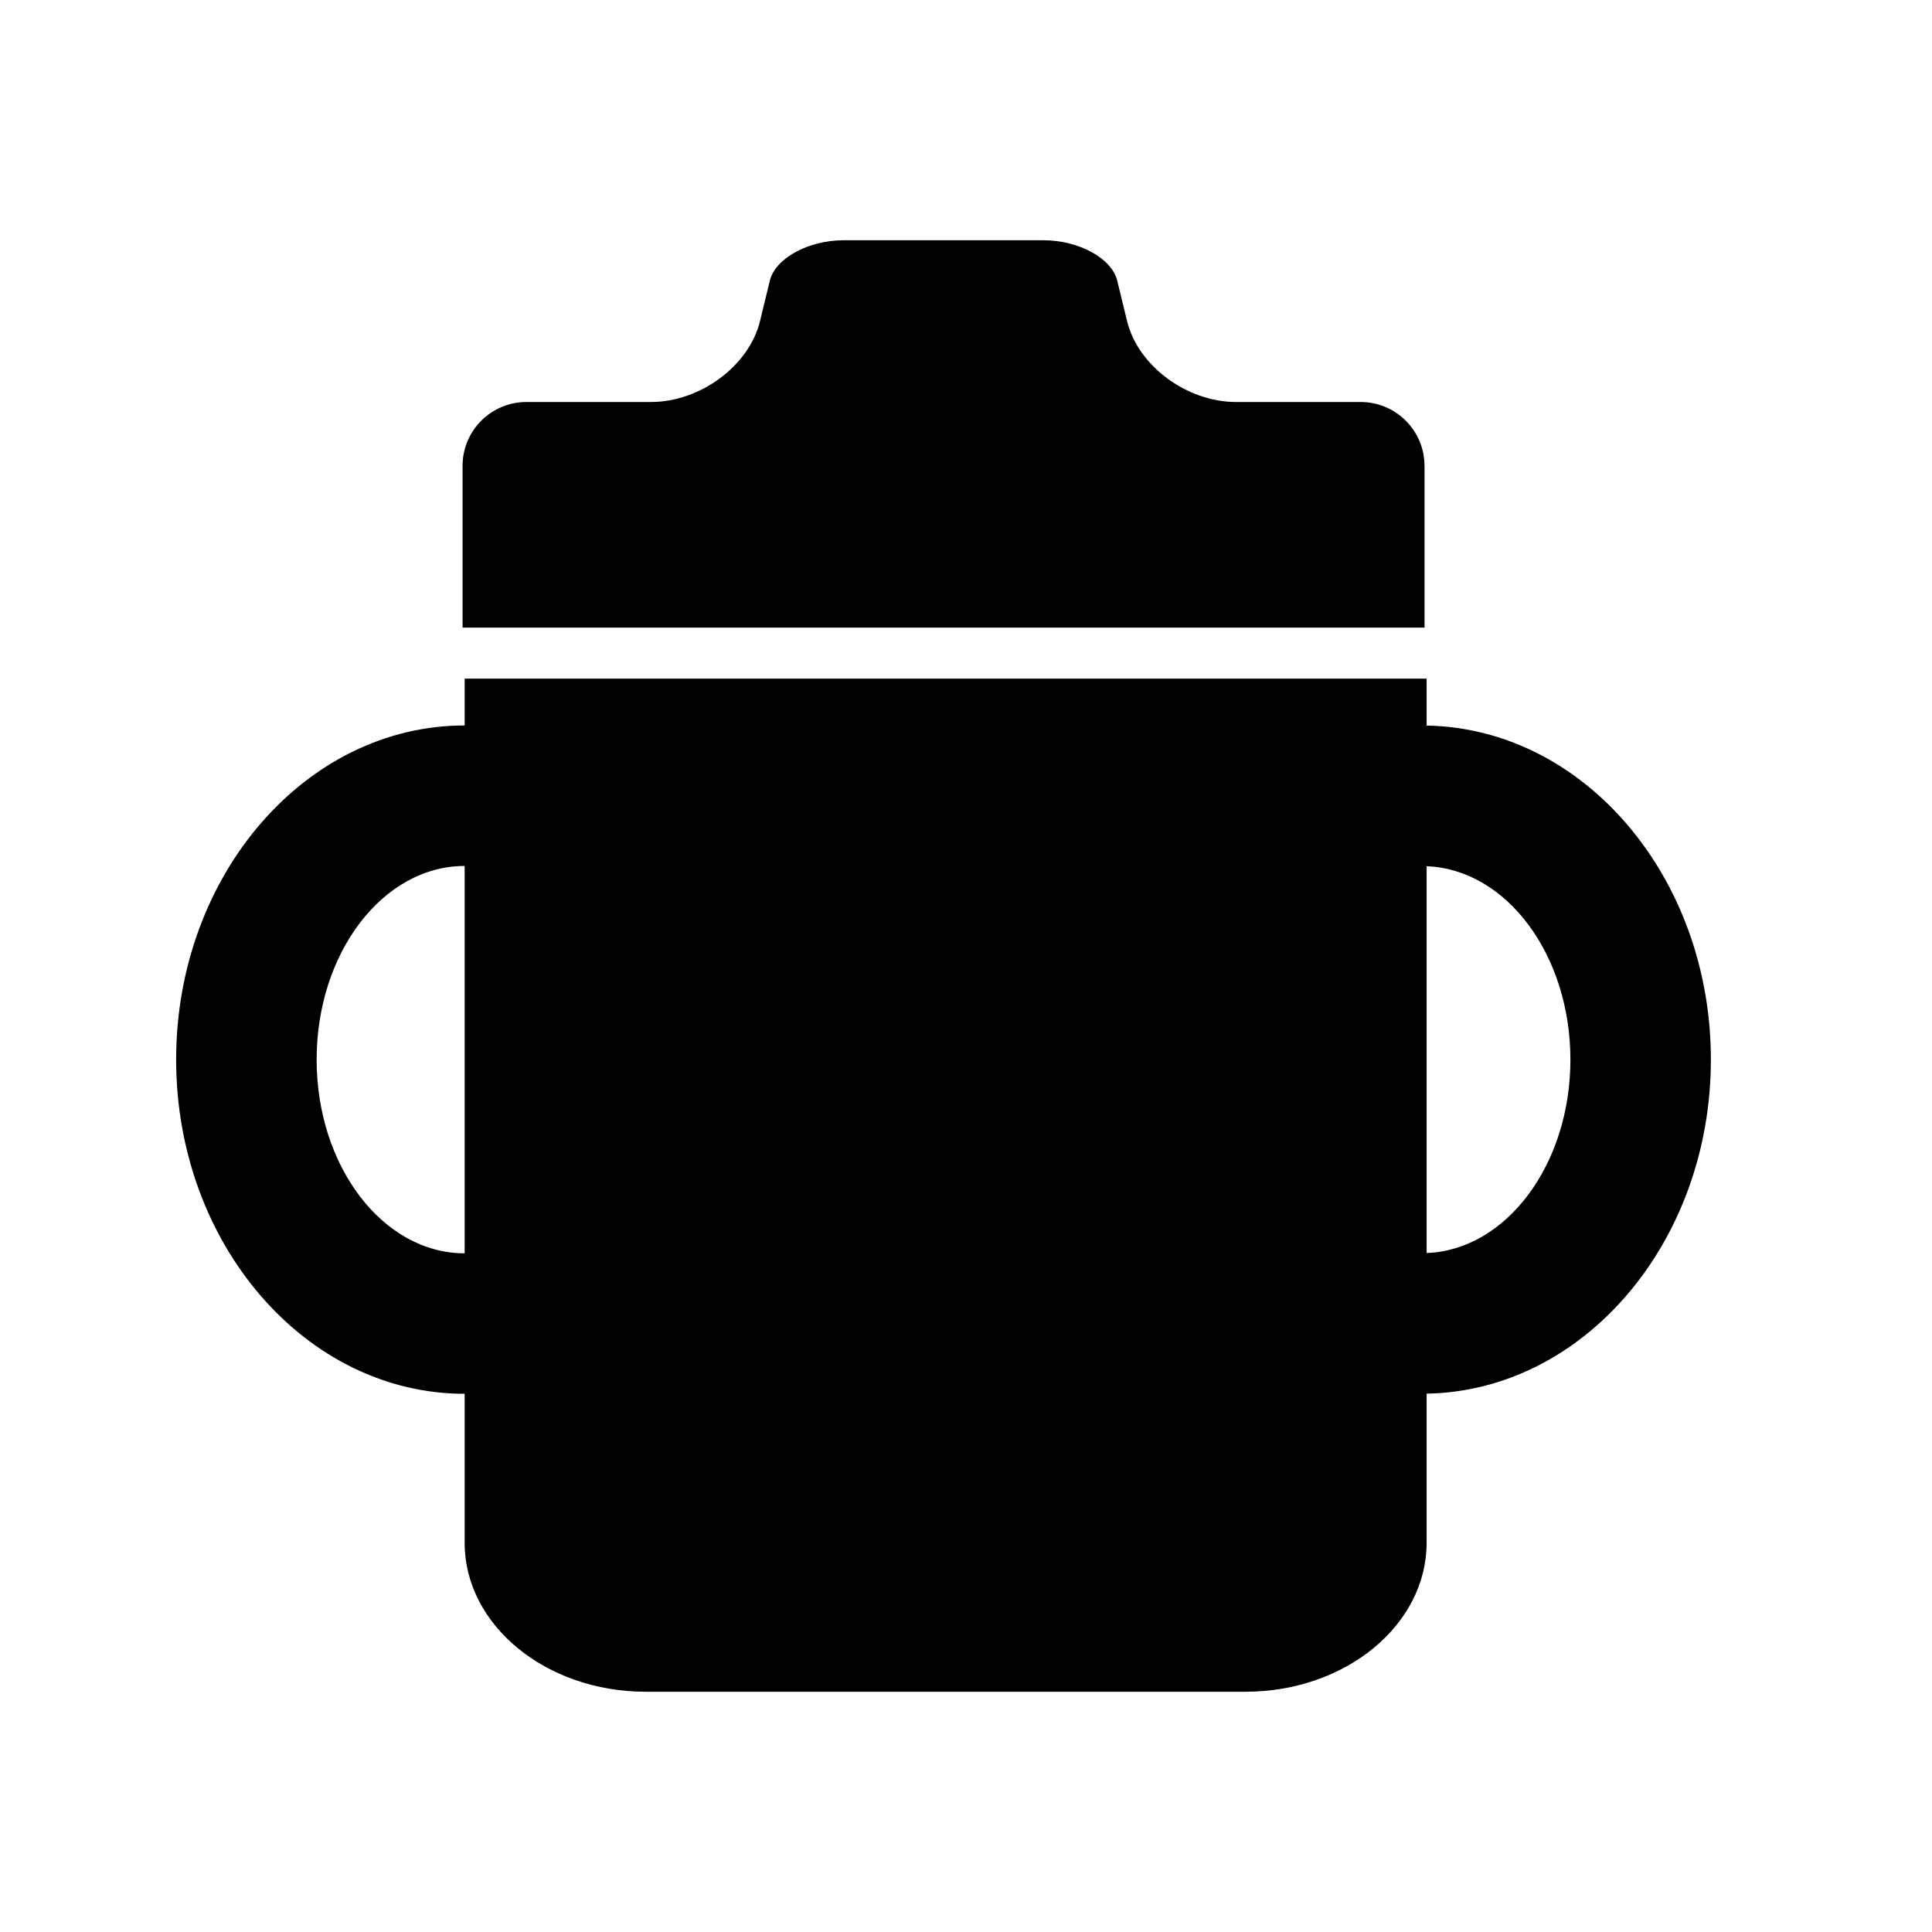
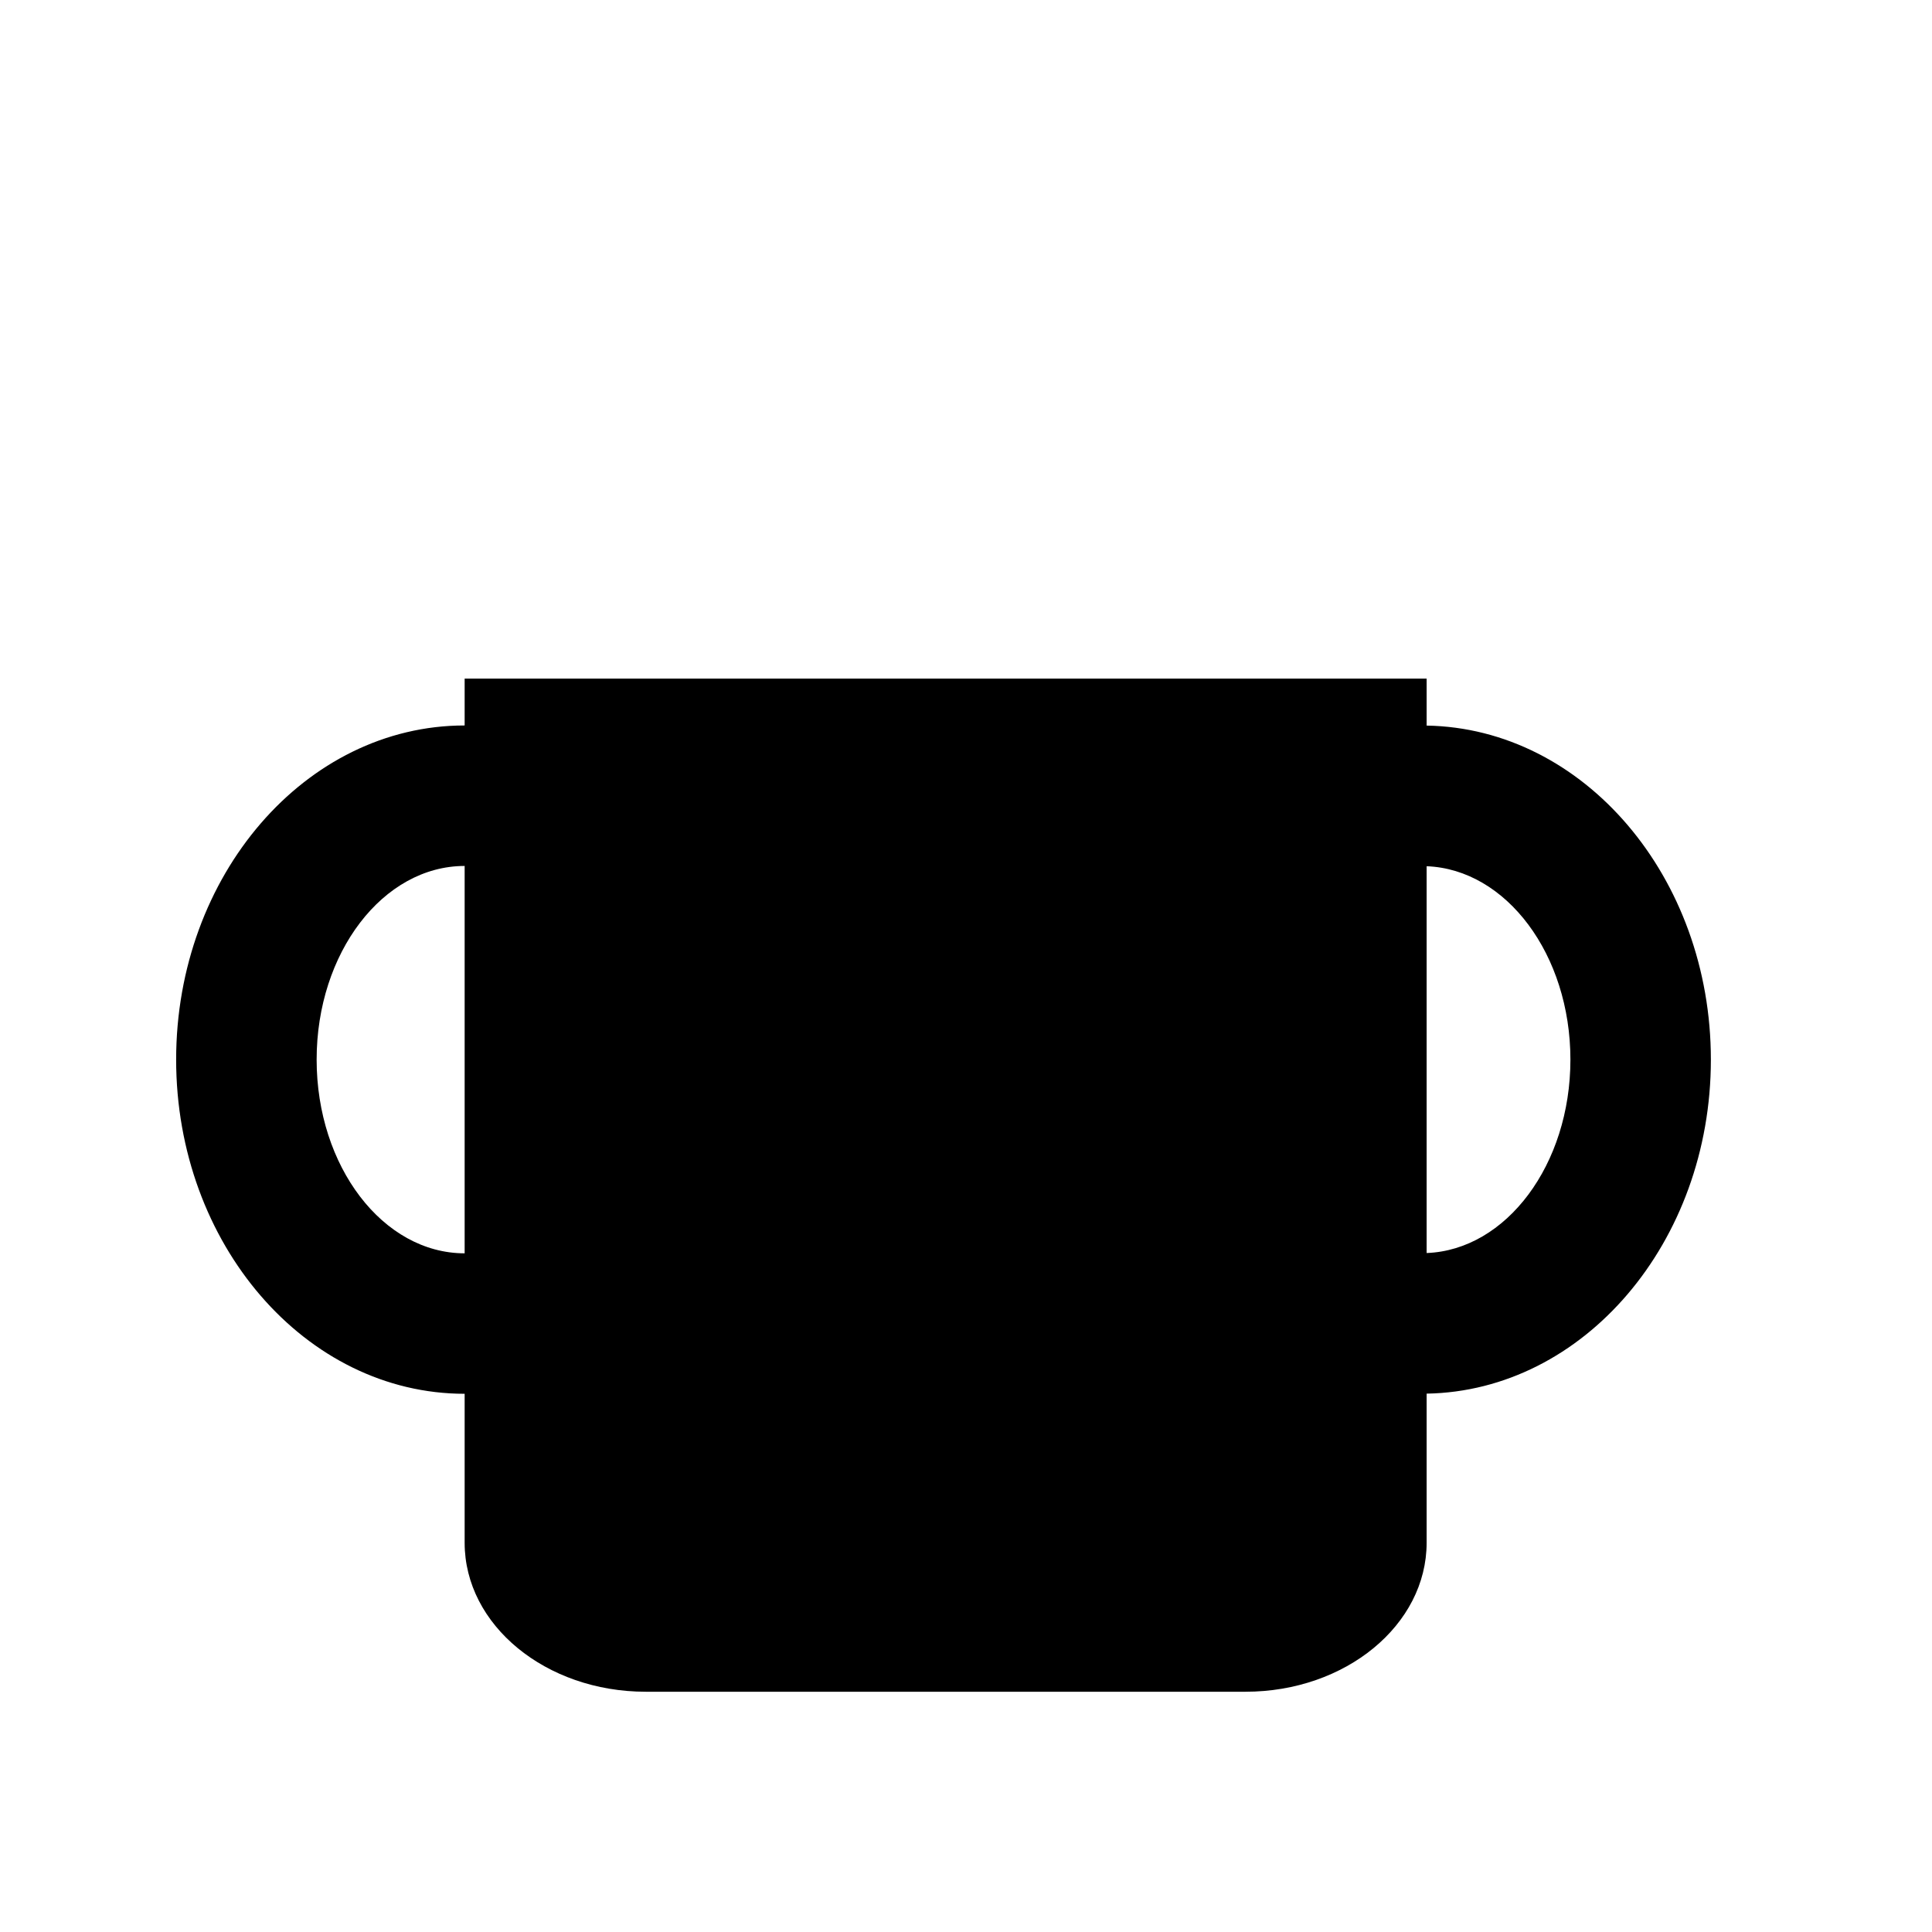
<svg xmlns="http://www.w3.org/2000/svg" version="1.1" id="Capa_1" x="0px" y="0px" width="64px" height="64px" viewBox="0 0 64 64" enable-background="new 0 0 64 64" xml:space="preserve">
  <g>
    <path d="M15.392,46.171c0,0,0,2.209,0,4.935c0,2.726,2.687,4.935,6,4.935h19.867c3.313,0,6-2.21,6-4.937v-4.938   c5.205-0.088,9.416-5.017,9.416-11.065c0-6.048-4.211-10.977-9.416-11.065v-1.555H15.392v1.551c-5.27,0-9.557,4.965-9.557,11.069   C5.835,41.206,10.122,46.171,15.392,46.171z M47.259,28.695c2.638,0.099,4.763,2.931,4.763,6.406c0,3.476-2.125,6.308-4.763,6.407   V28.695z M15.392,28.686v12.832c-2.704,0-4.903-2.878-4.903-6.416C10.488,31.564,12.688,28.686,15.392,28.686z" />
-     <path d="M47.188,15.432c0-1.168-0.947-2.115-2.115-2.115h-4.125c-1.635,0-3.252-1.2-3.612-2.679c0,0-0.146-0.6-0.326-1.34   c-0.18-0.74-1.272-1.339-2.441-1.339h-6.627c-1.169,0-2.261,0.6-2.44,1.339c-0.096,0.395-0.207,0.852-0.326,1.34   c-0.36,1.479-1.978,2.679-3.613,2.679h-4.125c-1.168,0-2.115,0.947-2.115,2.115v5.358h31.867V15.432z" />
  </g>
</svg>